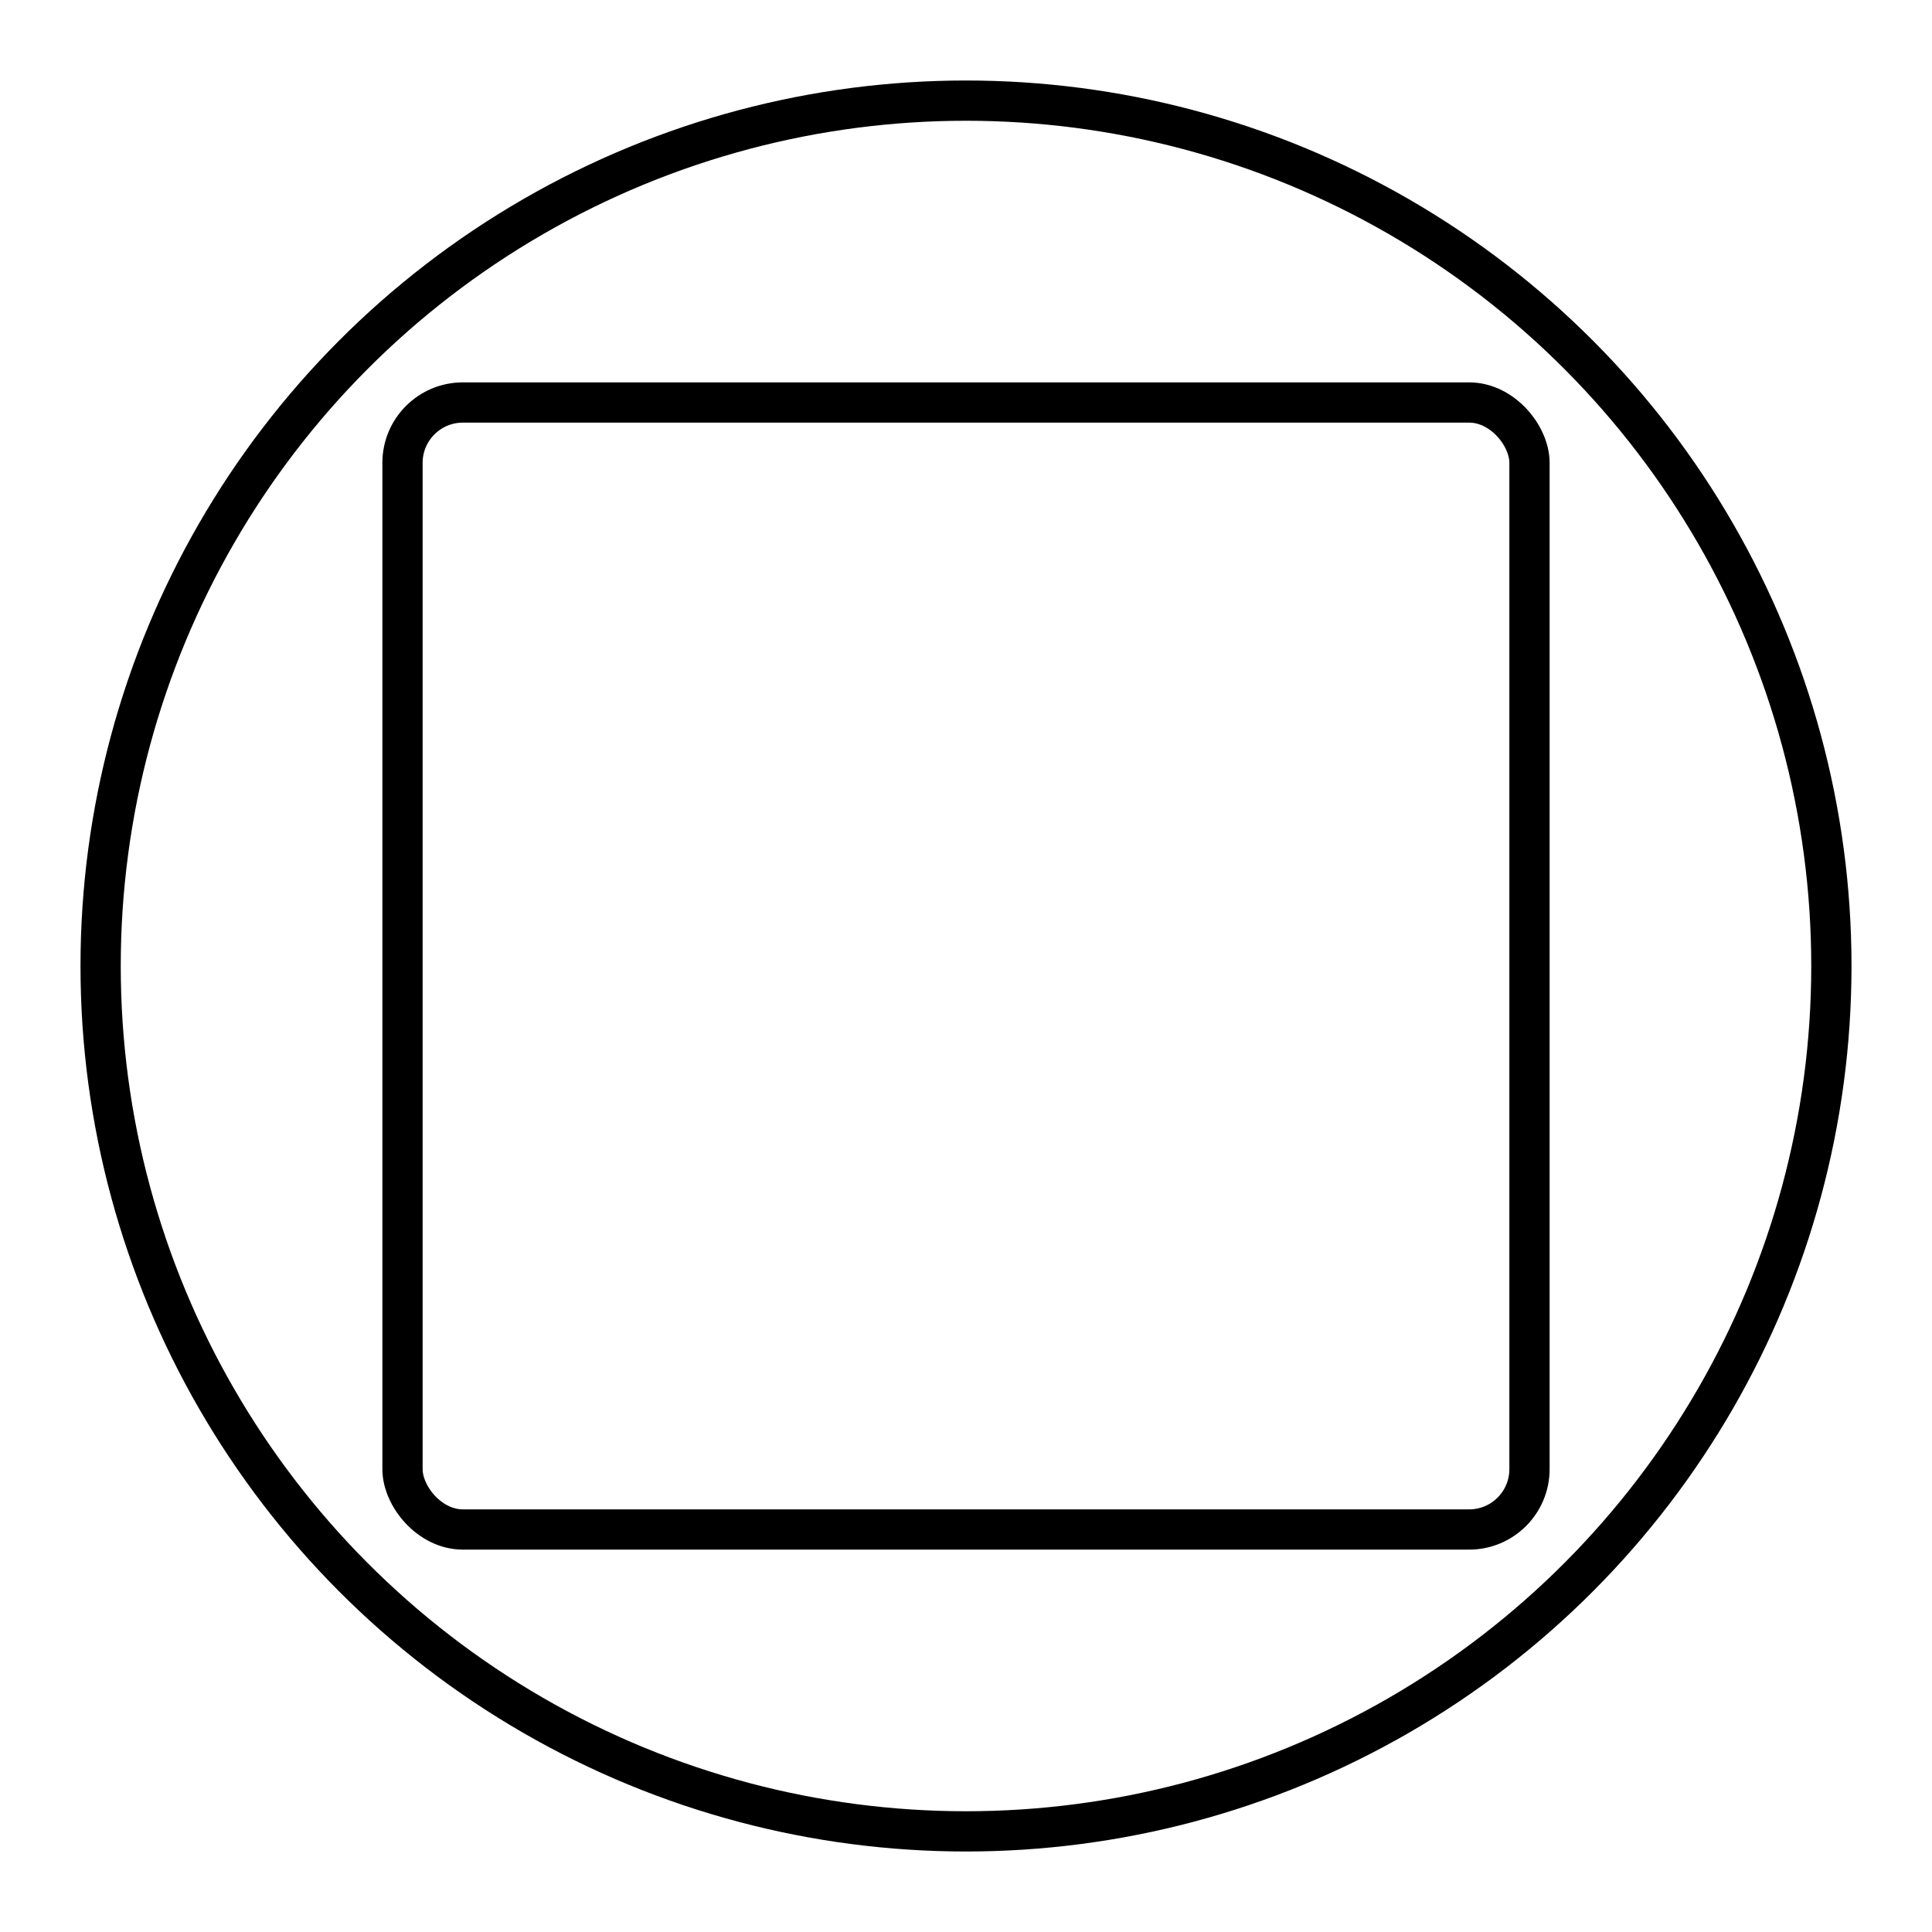
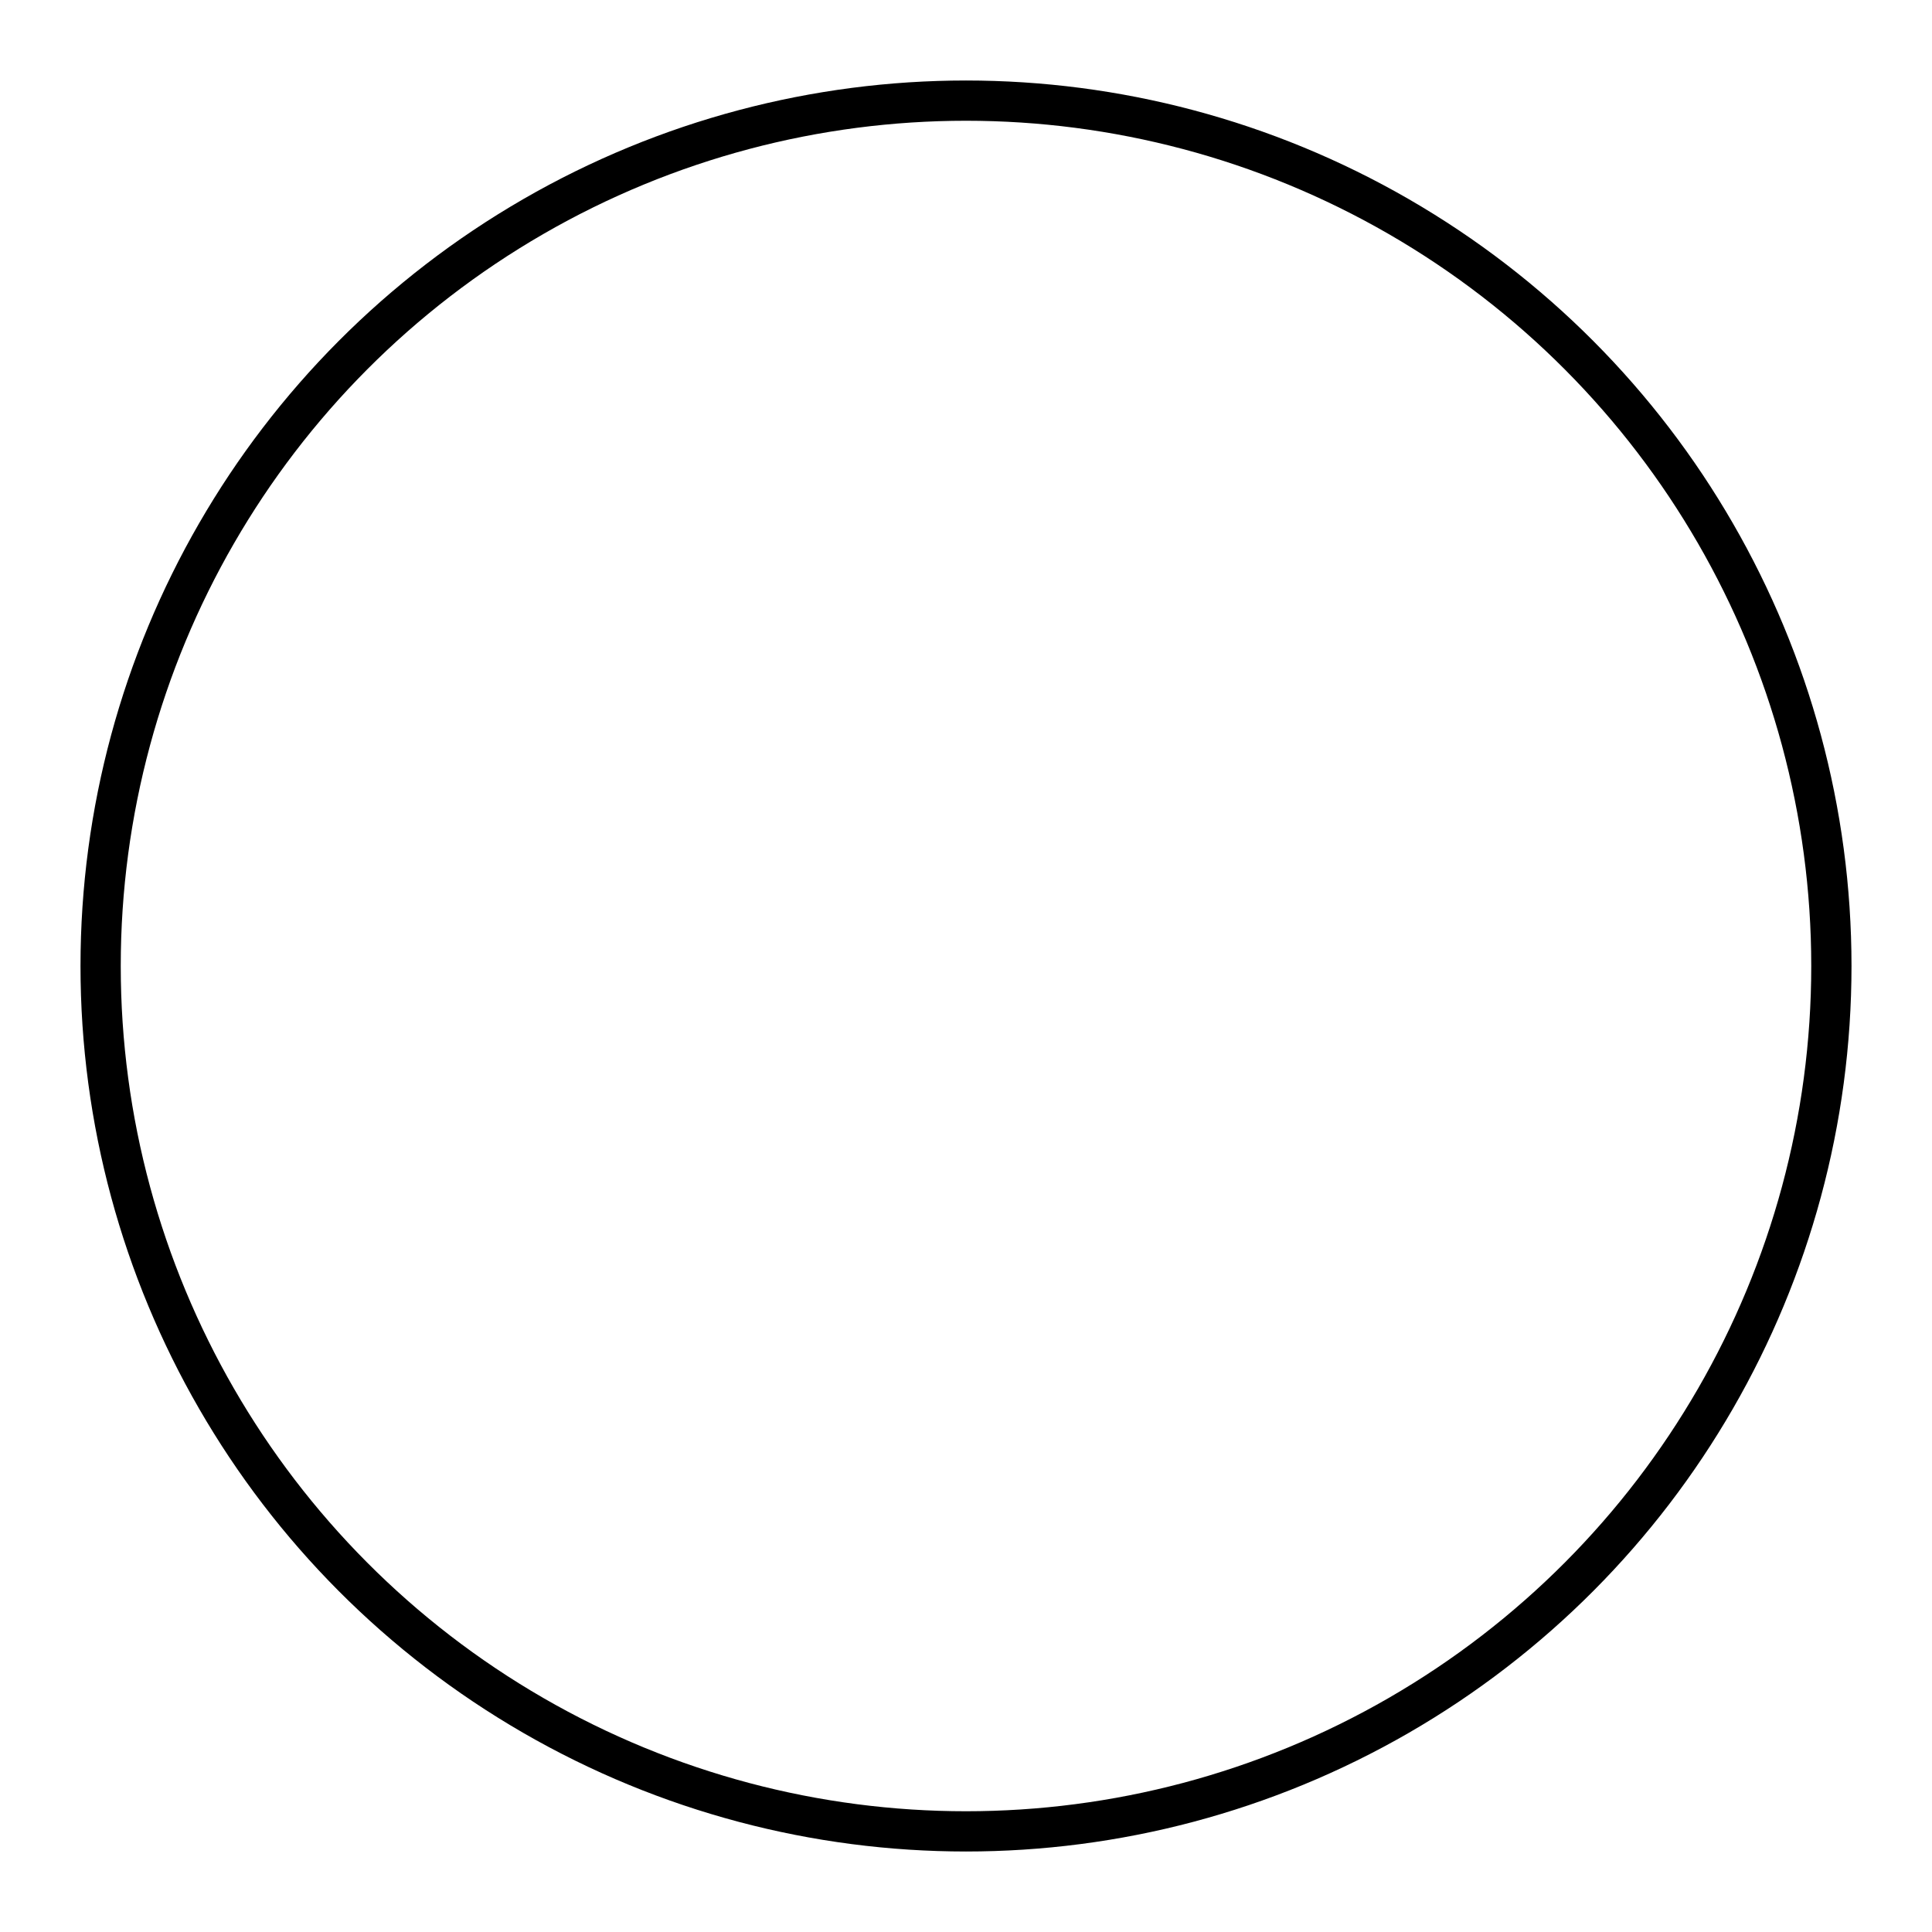
<svg xmlns="http://www.w3.org/2000/svg" id="a" viewBox="0 0 48 48">
  <defs>
    <style>.b{fill:none;stroke:#000;stroke-linecap:round;stroke-linejoin:round;}</style>
  </defs>
-   <rect class="b" x="10" y="10" width="28" height="28" rx="1.5" ry="1.5" />
  <circle class="b" cx="24" cy="24" r="21.5" />
</svg>